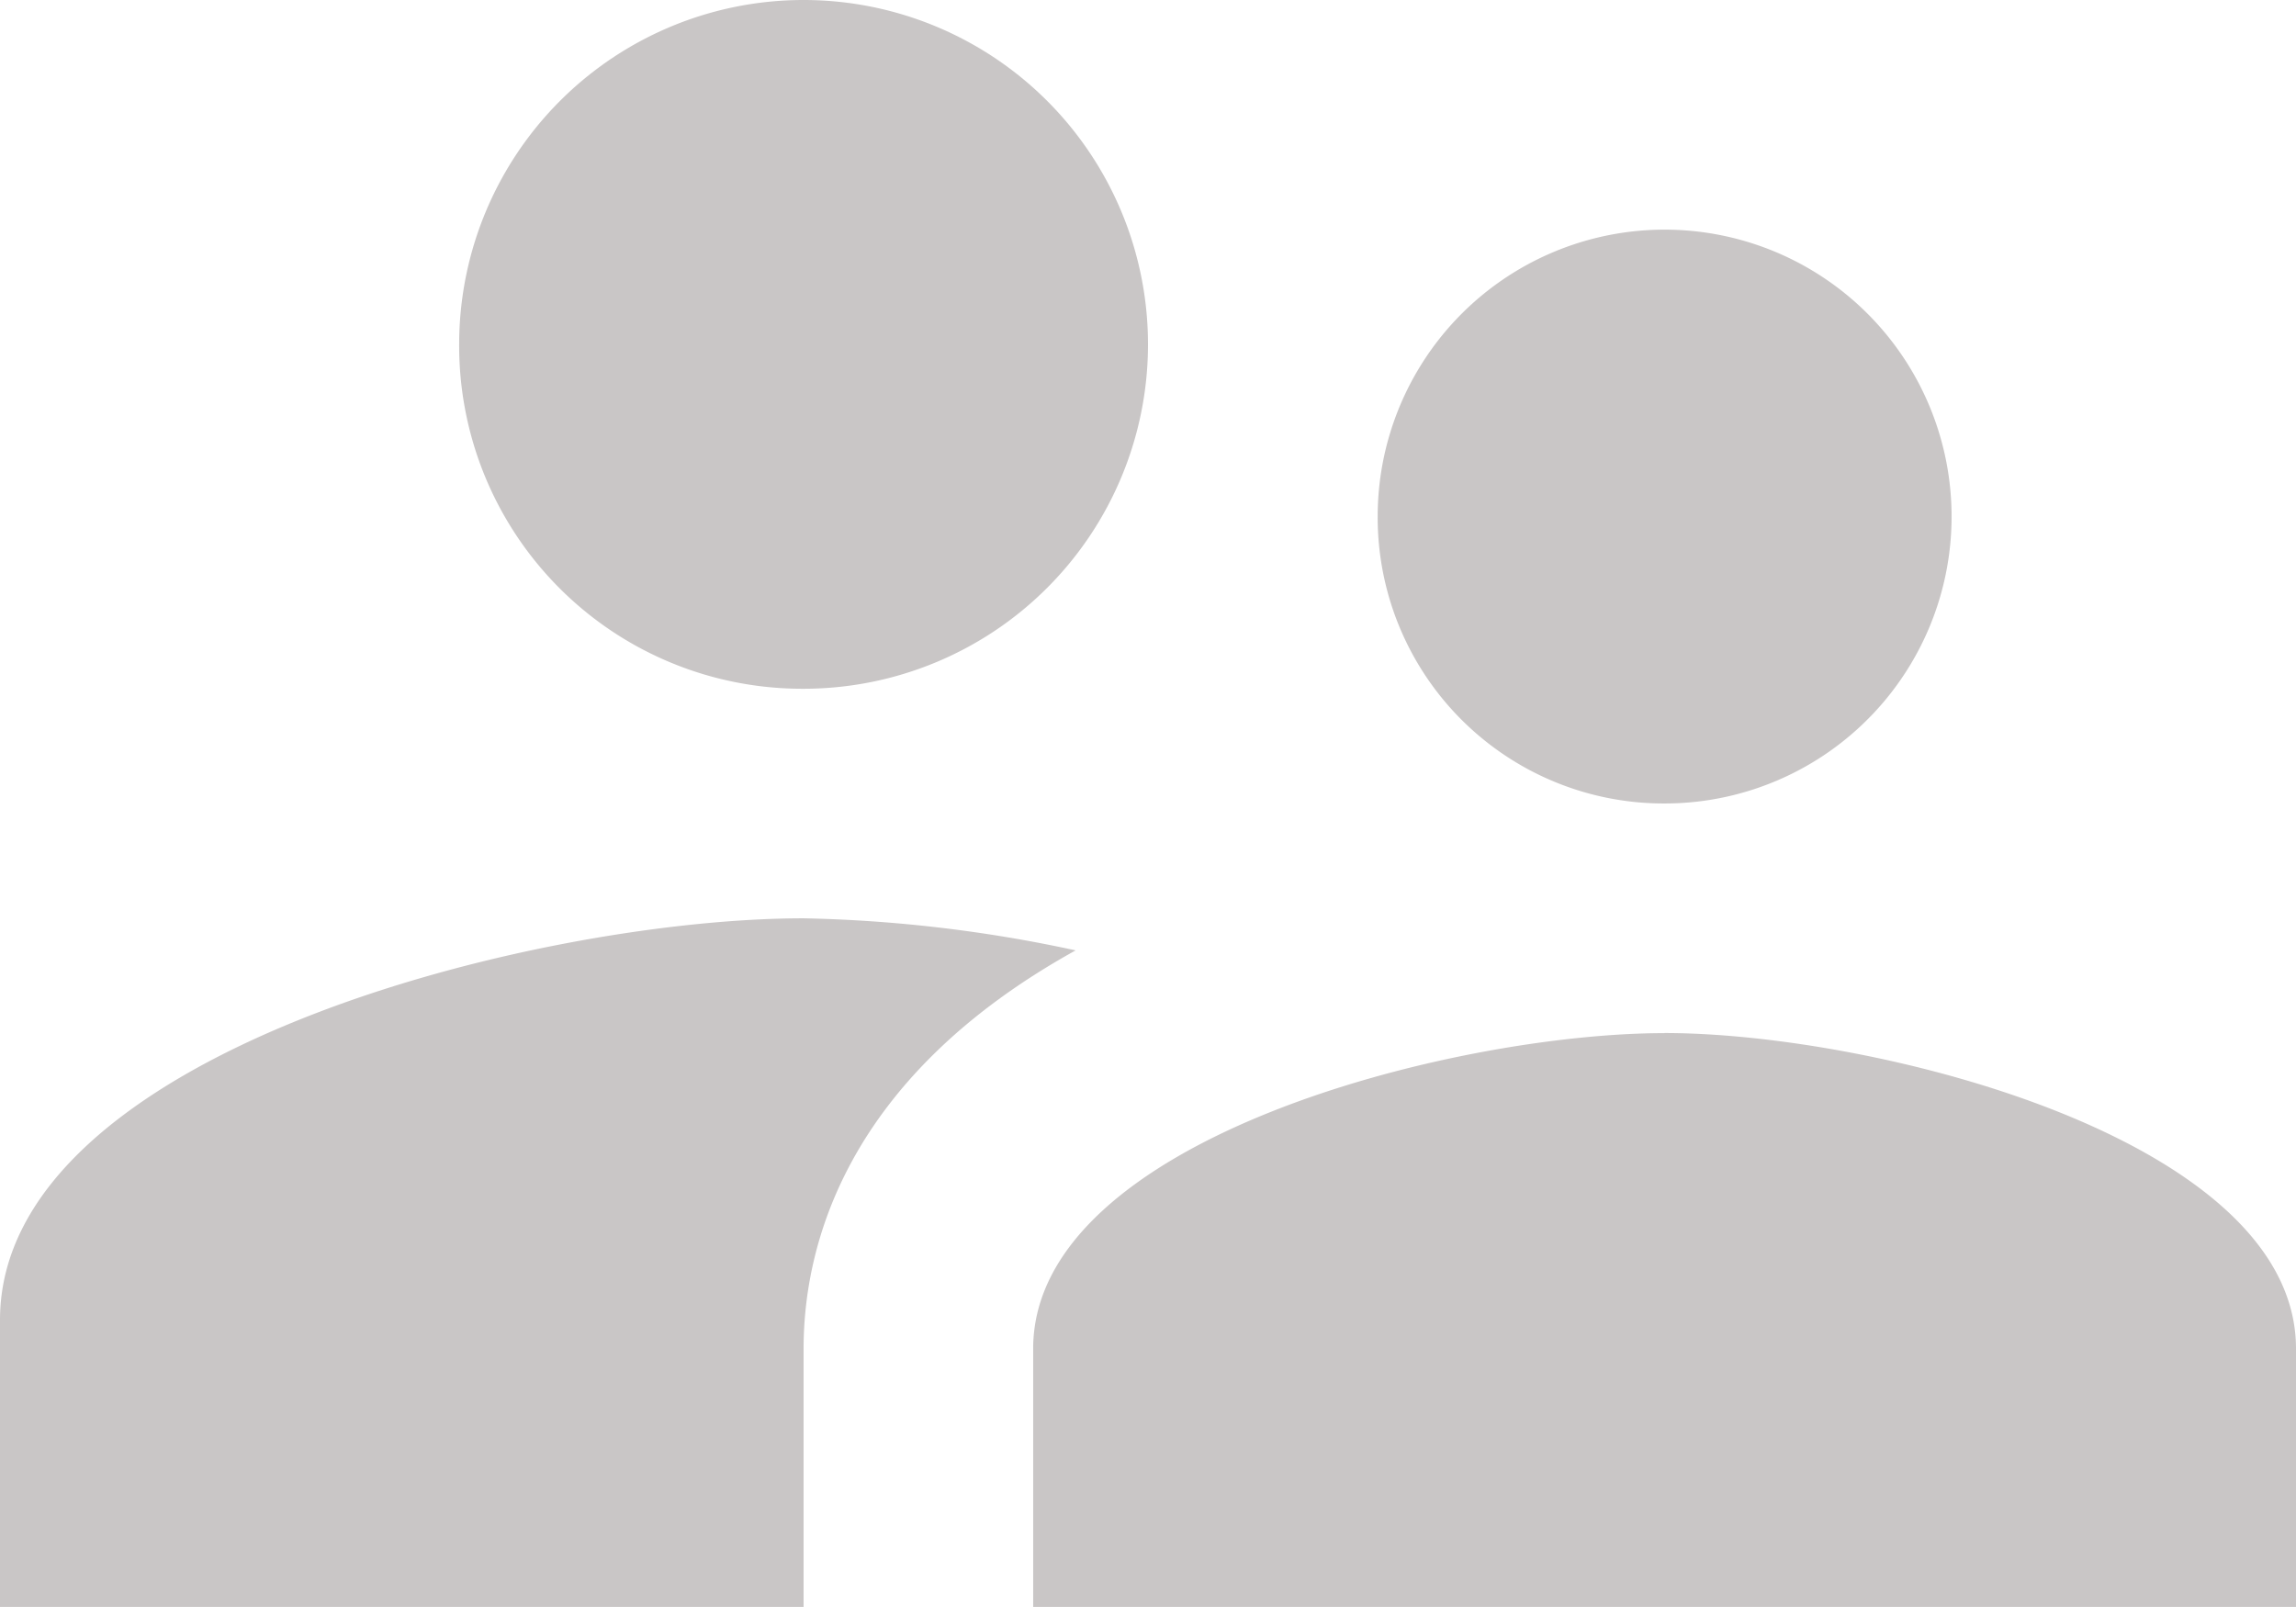
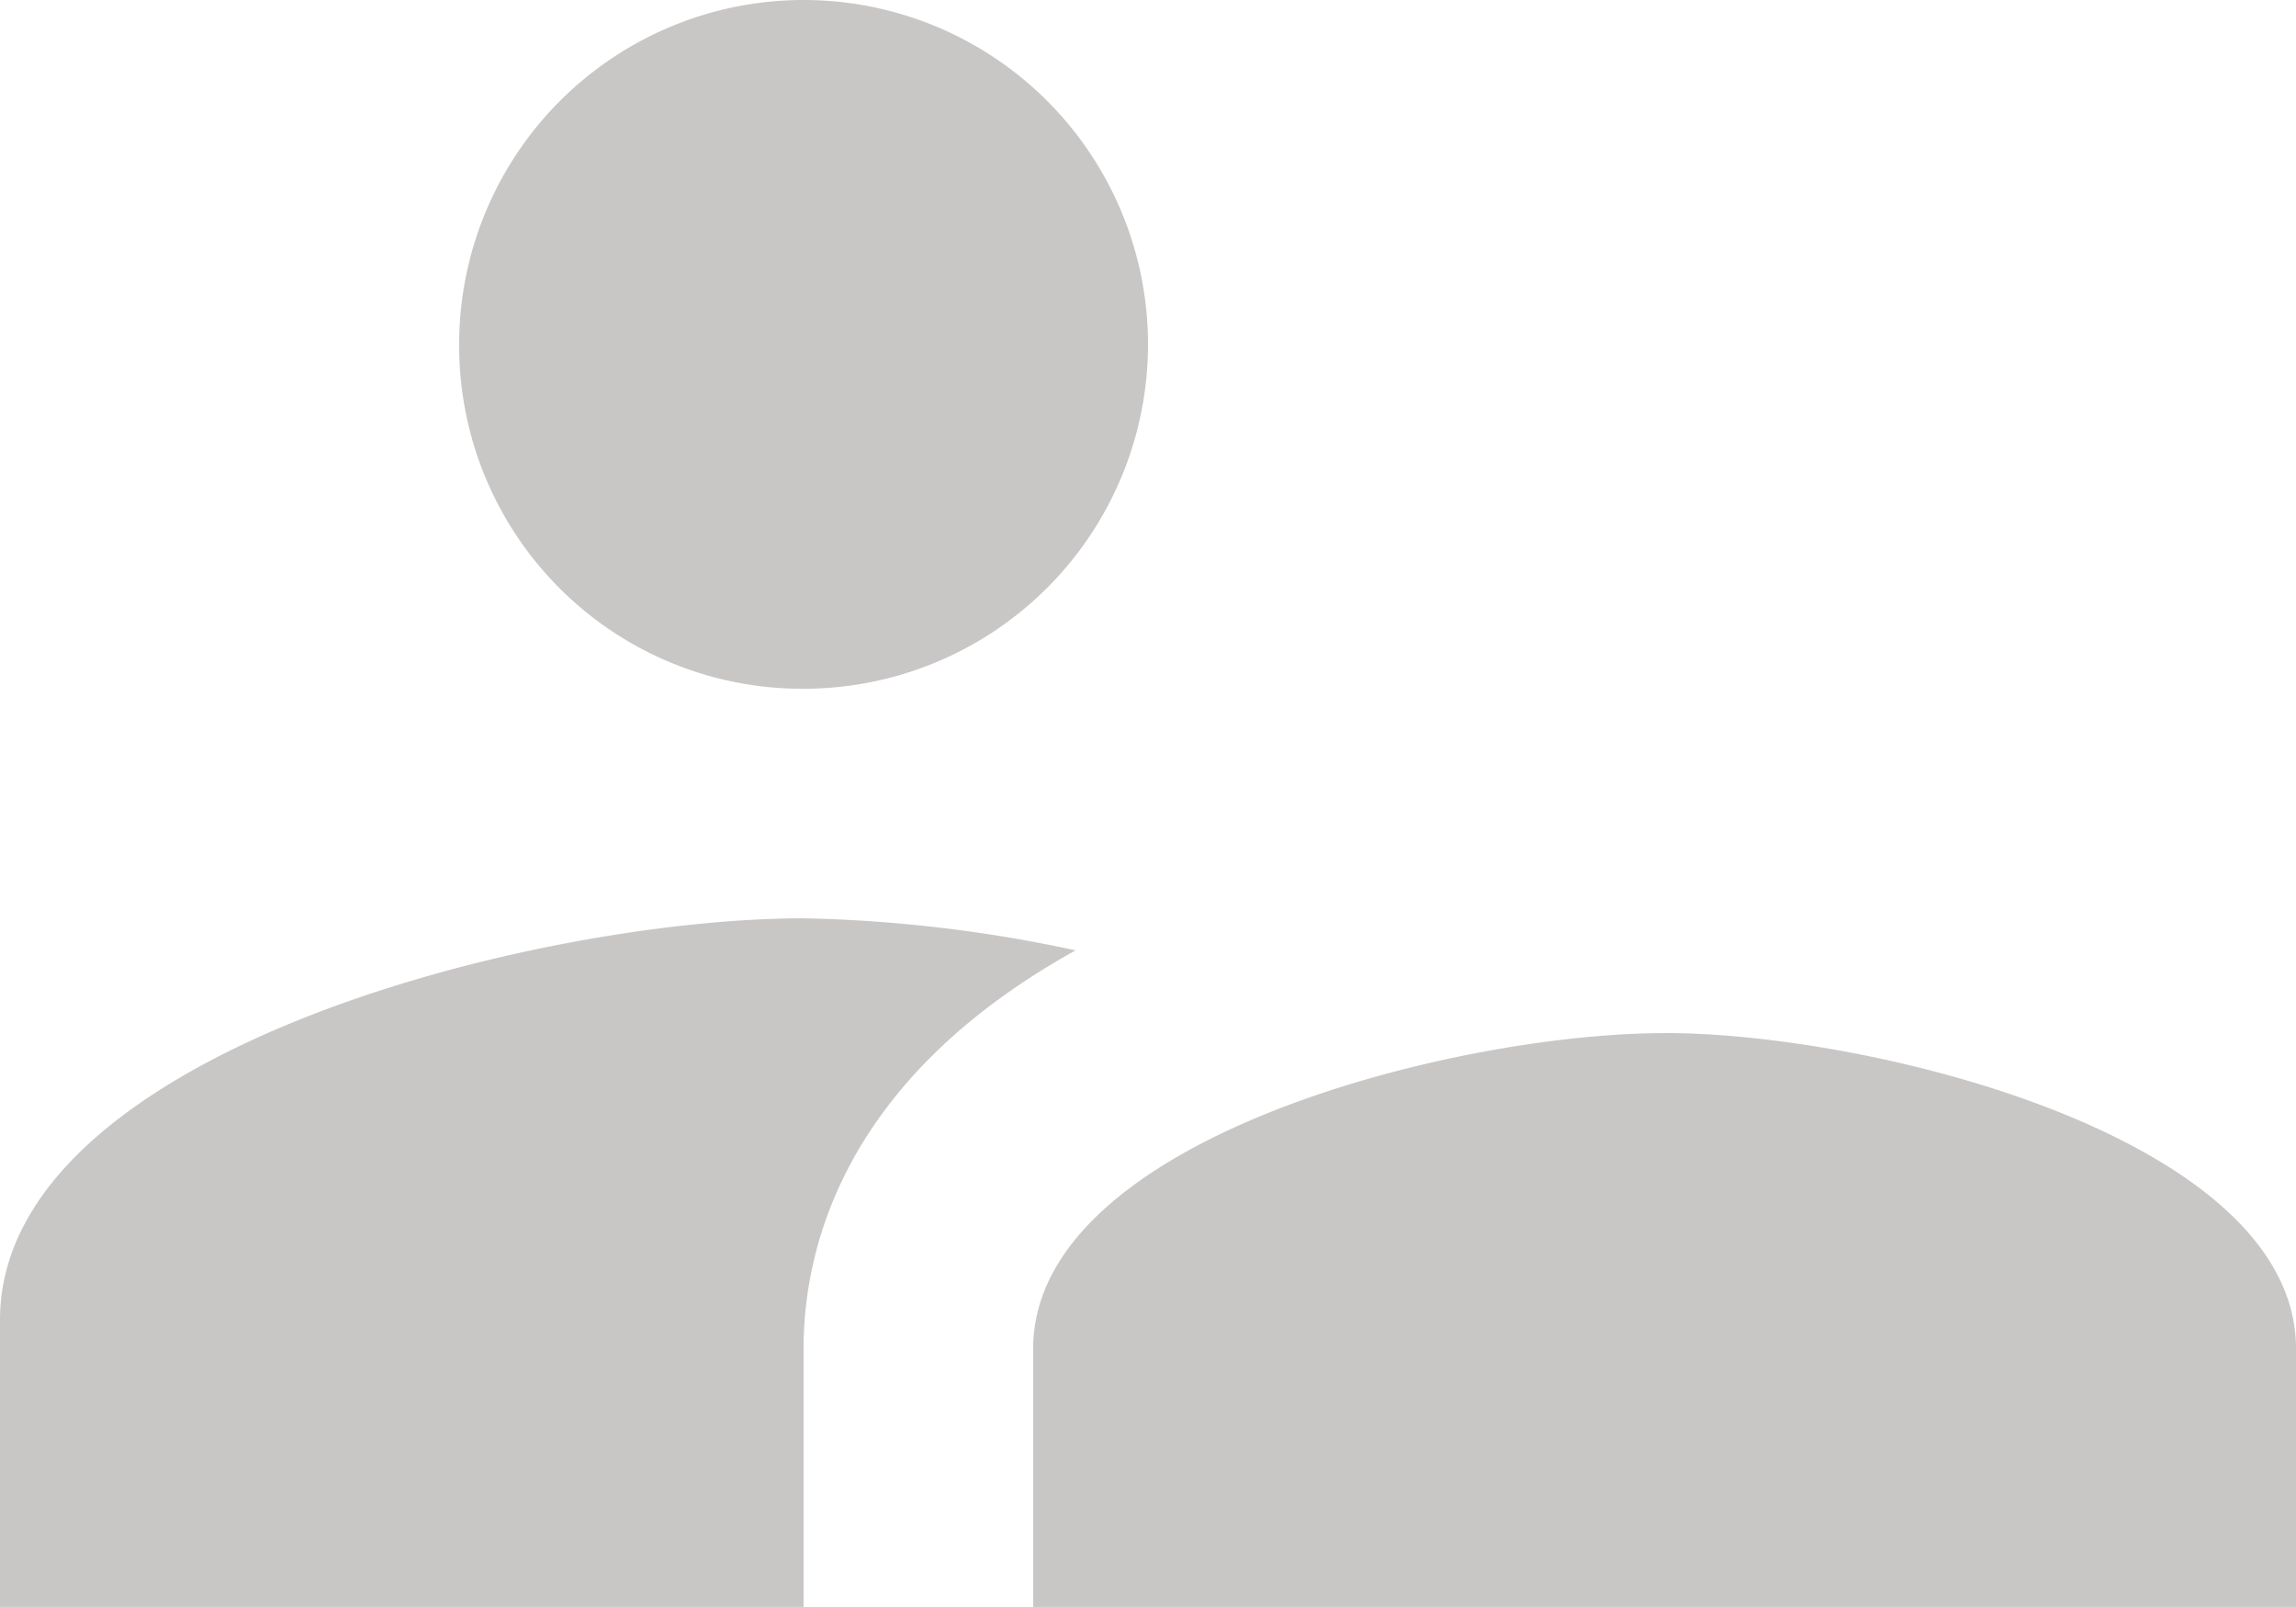
<svg xmlns="http://www.w3.org/2000/svg" width="24.332" height="17.032" viewBox="0 0 24.332 17.032">
-   <path id="Icon_material-supervisor-account" data-name="Icon material-supervisor-account" d="M20.64,16.016A3.041,3.041,0,1,0,17.6,12.975,3.032,3.032,0,0,0,20.64,16.016ZM11.516,14.8a3.65,3.65,0,1,0-3.65-3.65A3.635,3.635,0,0,0,11.516,14.8Zm9.124,3.65c-2.226,0-6.691,1.119-6.691,3.346v2.737H27.332V21.795C27.332,19.569,22.867,18.449,20.64,18.449Zm-9.124-1.217C8.681,17.233,3,18.656,3,21.491v3.041h8.516V21.795c0-1.034.4-2.847,2.883-4.222A14.944,14.944,0,0,0,11.516,17.233Z" transform="translate(-3 -7.5)" fill="#c9c6c6" />
+   <path id="Icon_material-supervisor-account" data-name="Icon material-supervisor-account" d="M20.64,16.016ZM11.516,14.8a3.65,3.65,0,1,0-3.65-3.65A3.635,3.635,0,0,0,11.516,14.8Zm9.124,3.65c-2.226,0-6.691,1.119-6.691,3.346v2.737H27.332V21.795C27.332,19.569,22.867,18.449,20.64,18.449Zm-9.124-1.217C8.681,17.233,3,18.656,3,21.491v3.041h8.516V21.795c0-1.034.4-2.847,2.883-4.222A14.944,14.944,0,0,0,11.516,17.233Z" transform="translate(-3 -7.5)" fill="#c9c6c6" />
</svg>